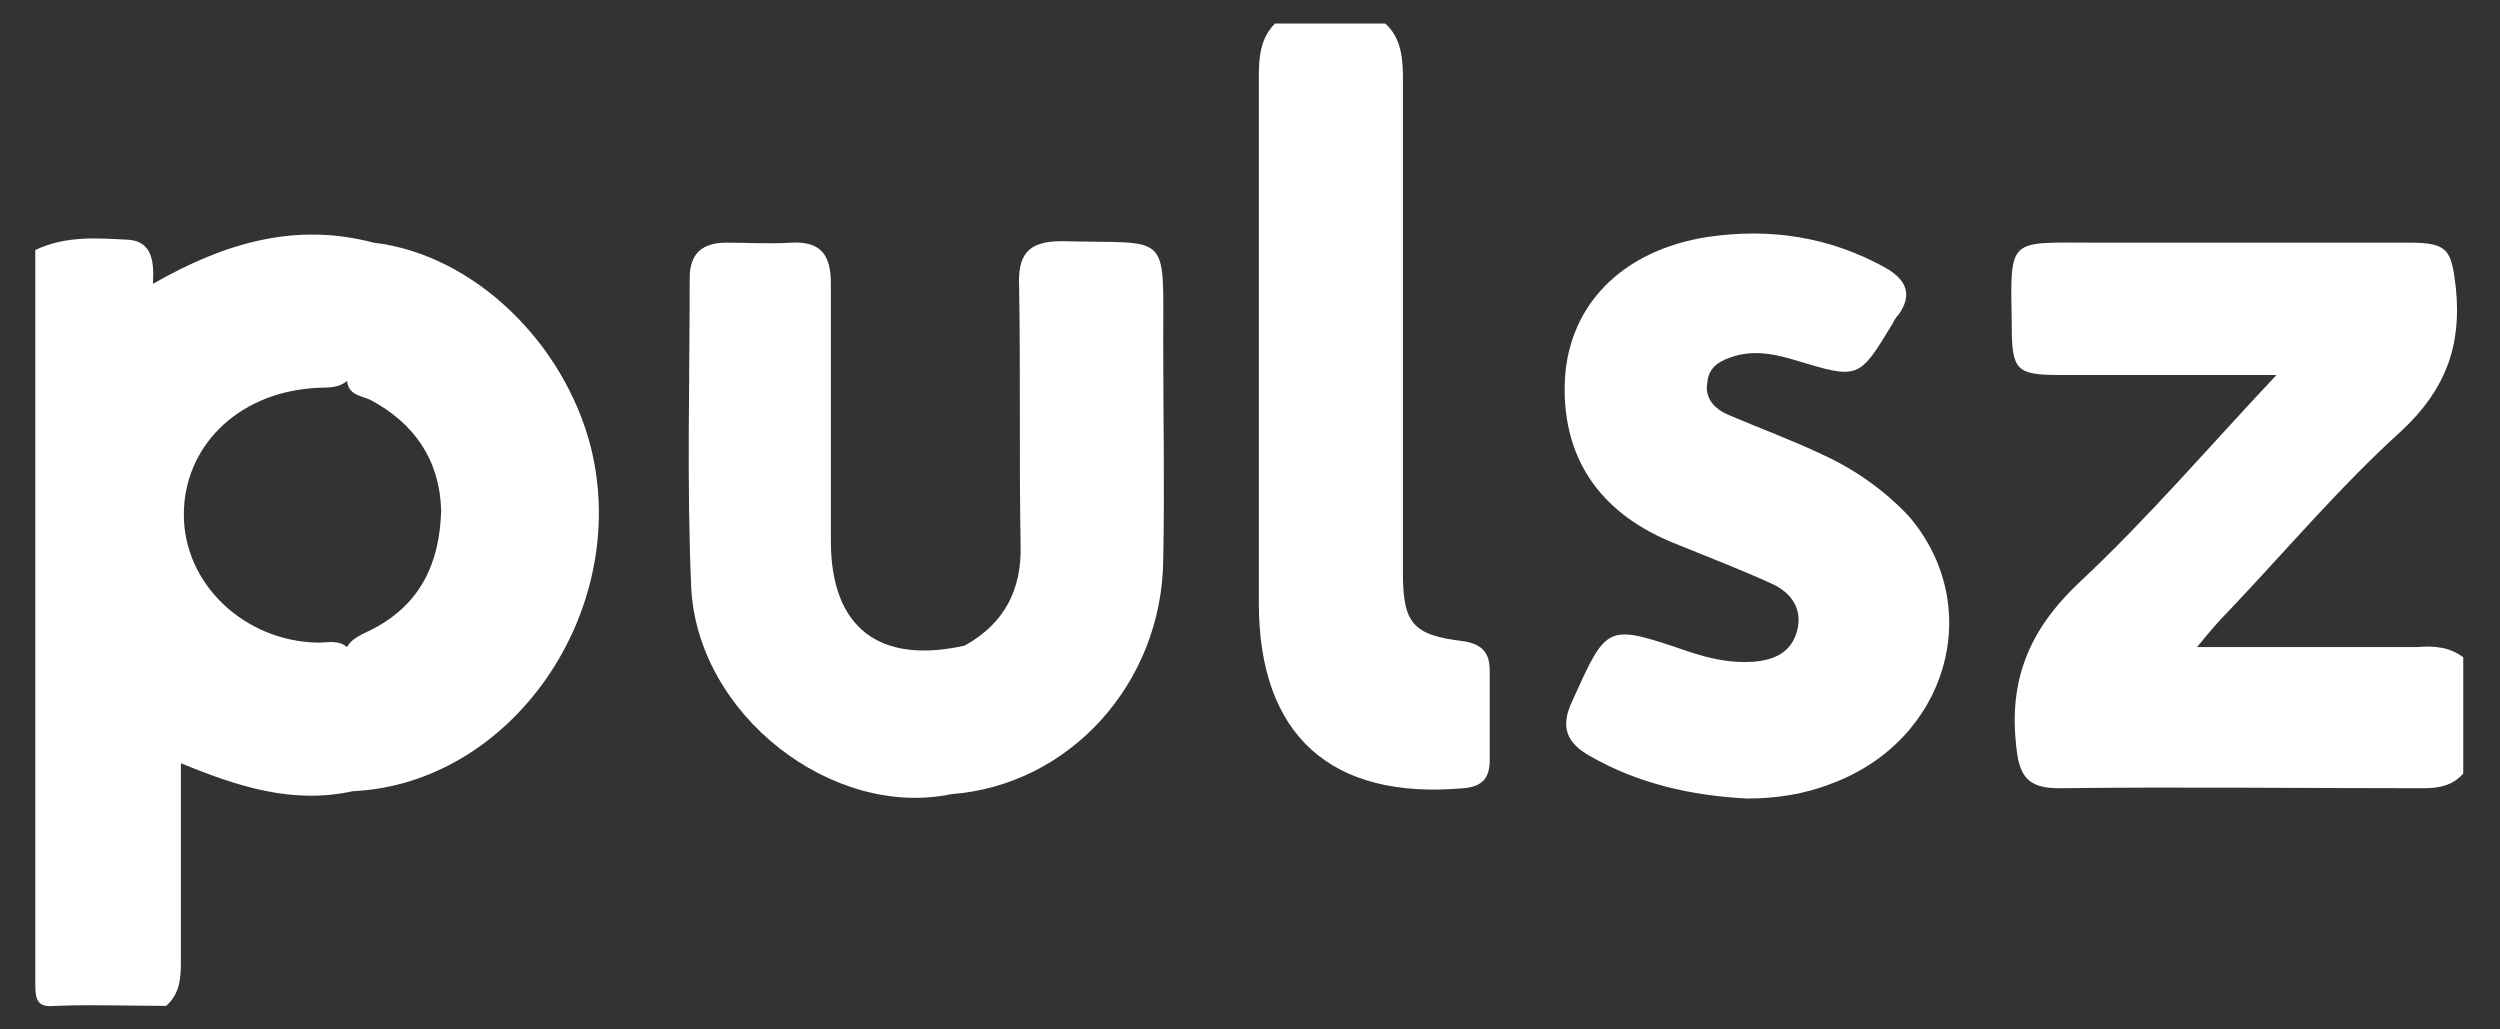
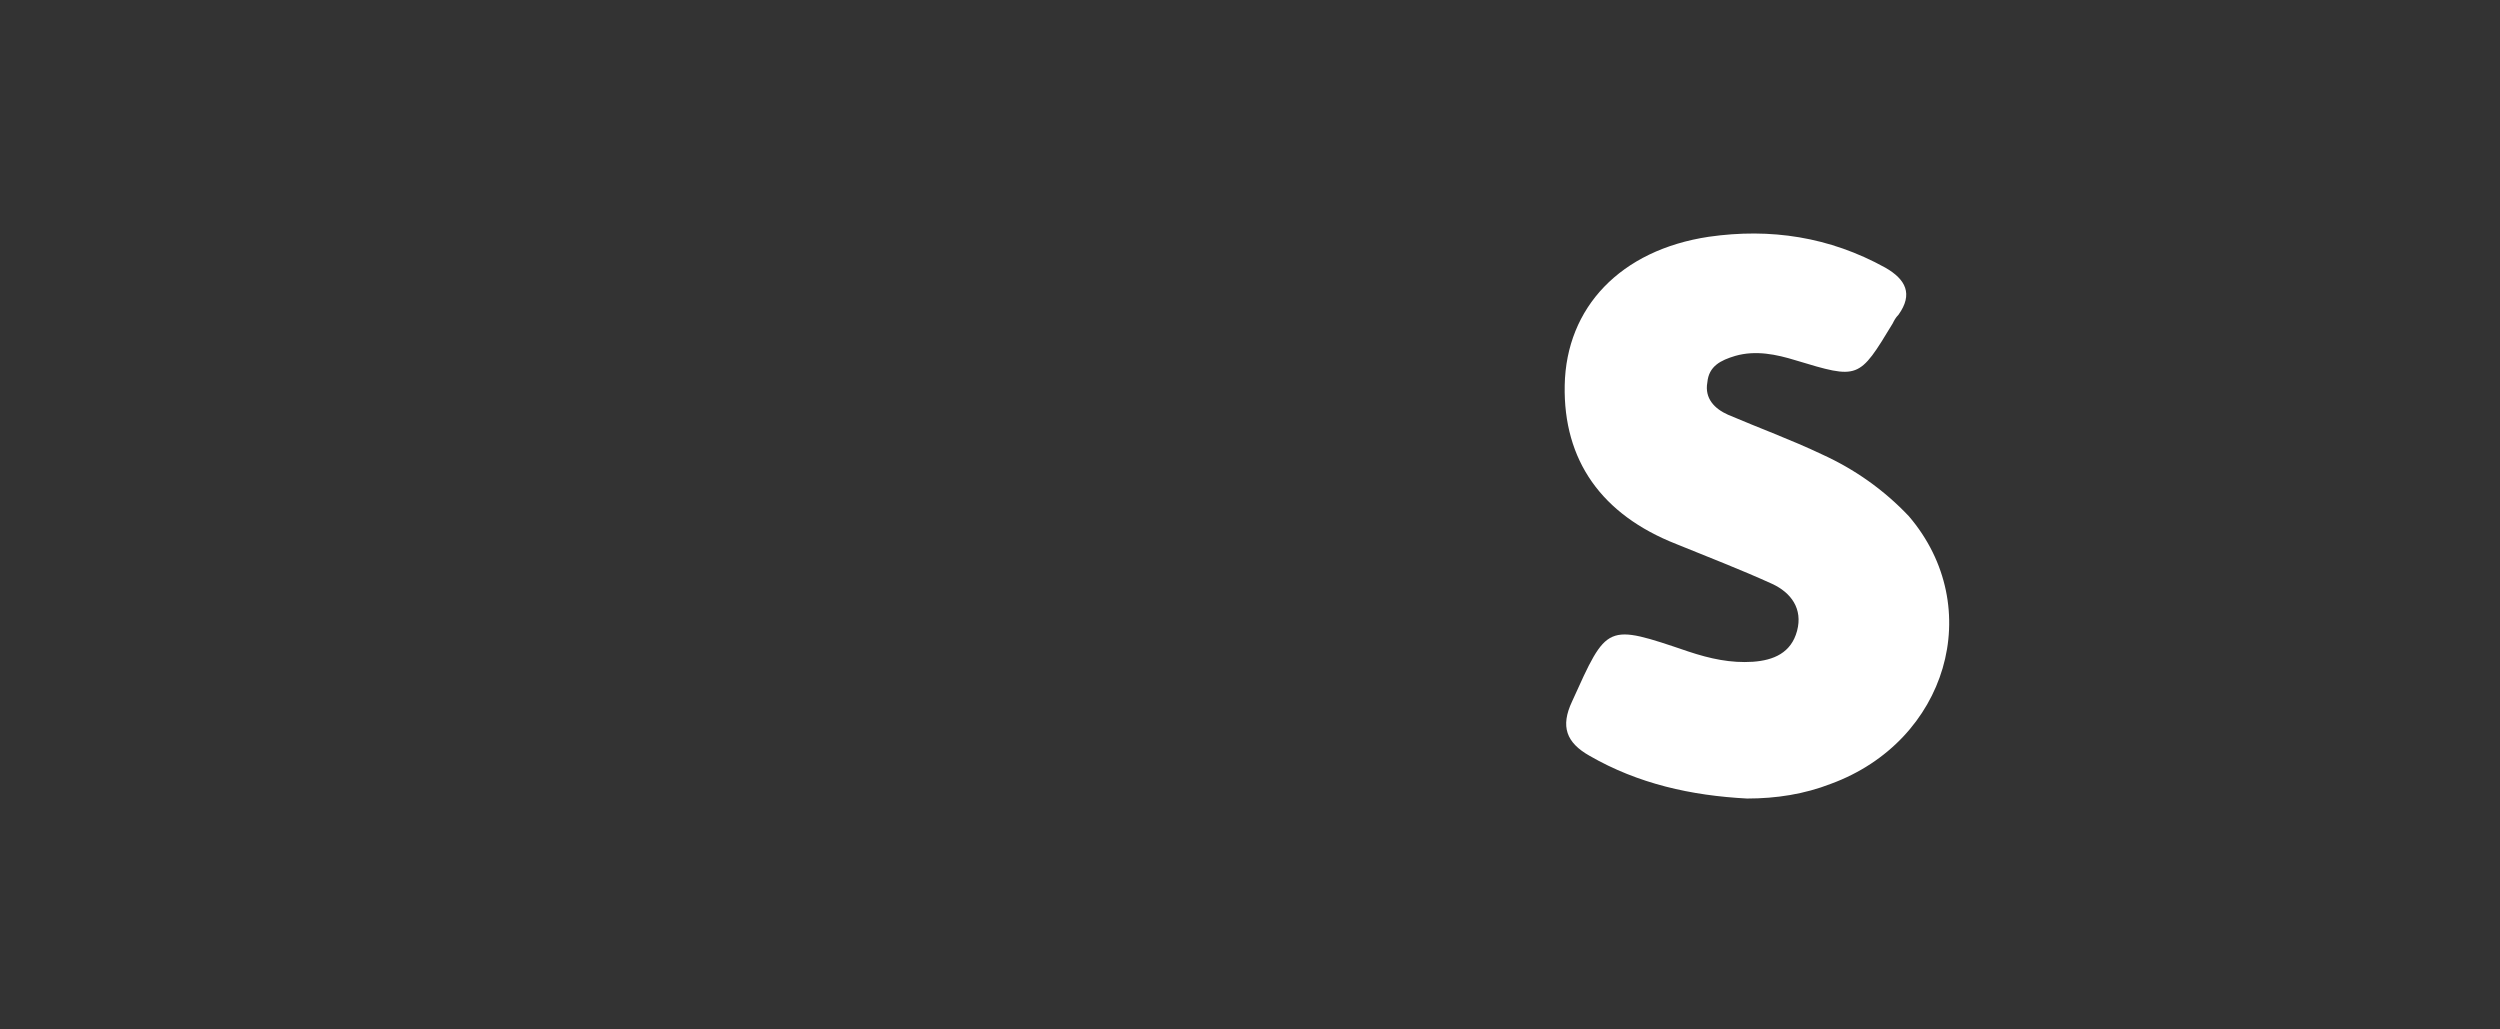
<svg xmlns="http://www.w3.org/2000/svg" version="1.1" id="图层_1" x="0px" y="0px" viewBox="0 0 170 70" style="enable-background:new 0 0 170 70;" xml:space="preserve">
  <rect x="0" y="0" width="170" height="70" fill="#333333" stroke="none" />
  <style type="text/css">
	.st0{fill:#FFFFFF;}
</style>
  <g>
-     <path class="st0" d="M164.4,44c-4.8,0-9.6,0-15,0c0.9-1.1,1.5-1.8,2.1-2.4c3.9-4.1,7.6-8.5,11.8-12.3c3-2.8,4.1-5.8,3.7-9.7   c-0.3-2.6-0.5-3.1-3.2-3.1c-7.2,0-14.3,0-21.5,0c-5.8,0-5.6-0.4-5.5,5.6c0,3.1,0.3,3.4,3.3,3.4c4.7,0,9.4,0,14.7,0   c-4.7,5-8.8,9.8-13.4,14.1c-3.4,3.2-4.8,6.6-4.3,11.1c0.2,2,0.7,2.9,2.9,2.9c8.3-0.1,16.5,0,24.8,0c1.1,0,2-0.2,2.7-1   c0-2.6,0-5.3,0-7.9C166.6,44,165.5,43.9,164.4,44z" />
-     <path class="st0" d="M101.3,45.6c0-1.2-0.5-1.8-1.8-2c-3.4-0.4-4.1-1.2-4.1-4.6c0-11.2,0-22.4,0-33.6c0-1.4-0.1-2.8-1.2-3.8   c-2.5,0-5,0-7.5,0c-1,1-1.1,2.3-1.1,3.6c0,11.9,0,23.8,0,35.8c0,9,4.9,13.4,13.9,12.6c1.3-0.1,1.8-0.7,1.8-1.9   C101.3,49.6,101.3,47.6,101.3,45.6z" />
    <path class="st0" d="M123.9,30.9c-2.1-1-4.3-1.8-6.4-2.7c-0.9-0.4-1.6-1.1-1.4-2.2c0.1-1.1,0.9-1.5,1.9-1.8   c1.4-0.4,2.8-0.1,4.1,0.3c4.3,1.3,4.3,1.3,6.6-2.5c0.1-0.2,0.2-0.4,0.4-0.6c1-1.4,0.5-2.4-0.9-3.2c-3.8-2.1-7.8-2.7-12-2.1   c-6,0.9-9.7,4.8-9.8,10.1c-0.1,5.1,2.5,8.8,7.6,10.8c2.2,0.9,4.3,1.7,6.5,2.7c1.3,0.6,2.1,1.7,1.7,3.2c-0.4,1.5-1.6,2-3,2.1   c-1.5,0.1-2.9-0.2-4.4-0.7c-5.6-1.9-5.5-1.9-7.9,3.4c-0.8,1.7-0.4,2.8,1.2,3.7c3.3,1.9,6.9,2.7,10.7,2.9c2,0,3.9-0.3,5.7-1   c7.9-2.9,10.6-12,5.3-18.2C128.1,33.3,126.1,31.9,123.9,30.9z" />
-     <path class="st0" d="M25.4,16.5C25.4,16.5,25.4,16.5,25.4,16.5c-5.3-1.4-10.1,0-15,2.8c0.1-1.6-0.1-2.9-1.7-3   C6.7,16.2,4.5,16,2.4,17c0,1.9,0,3.9,0,5.8c0,14.7,0,29.5,0,44.2c0,1.2,0.3,1.5,1.4,1.4c2.5-0.1,5,0,7.5,0c0.9-0.8,1-1.8,1-3   c0-4.4,0-8.8,0-13.5c3.9,1.6,7.6,2.8,11.7,1.9v0c10.8-0.5,18.9-12.2,16.2-23.3C38.4,23.3,32.2,17.3,25.4,16.5z M25.3,42.8   c-0.6,0.3-1.4,0.6-1.7,1.2c-0.6-0.5-1.3-0.3-2-0.3c-5-0.1-9.1-4-9.1-8.7c0-4.6,3.6-8.2,8.7-8.6c0.8-0.1,1.7,0.1,2.4-0.5   c0.1,1,1,1,1.6,1.3c3,1.6,4.7,4.1,4.8,7.5C29.9,38.3,28.6,41.1,25.3,42.8z" />
-     <path class="st0" d="M72.2,16.4c-2.3,0-3,0.9-2.9,3.1c0.1,5.8,0,11.7,0.1,17.5c0.1,3.1-1.1,5.4-3.8,6.9c0,0,0,0,0,0   c-5.8,1.3-9.1-1.2-9.1-7.1c0-5.8,0-11.7,0-17.5c0-2-0.7-2.9-2.7-2.8c-1.5,0.1-3,0-4.4,0c-1.6,0-2.5,0.7-2.5,2.4c0,7-0.2,14,0.1,21   c0.4,8.7,9.6,15.8,17.7,14.1c8-0.6,14.3-7.5,14.4-15.9c0.1-5,0-9.9,0-14.9C79.1,15.6,79.6,16.6,72.2,16.4z" />
  </g>
</svg>